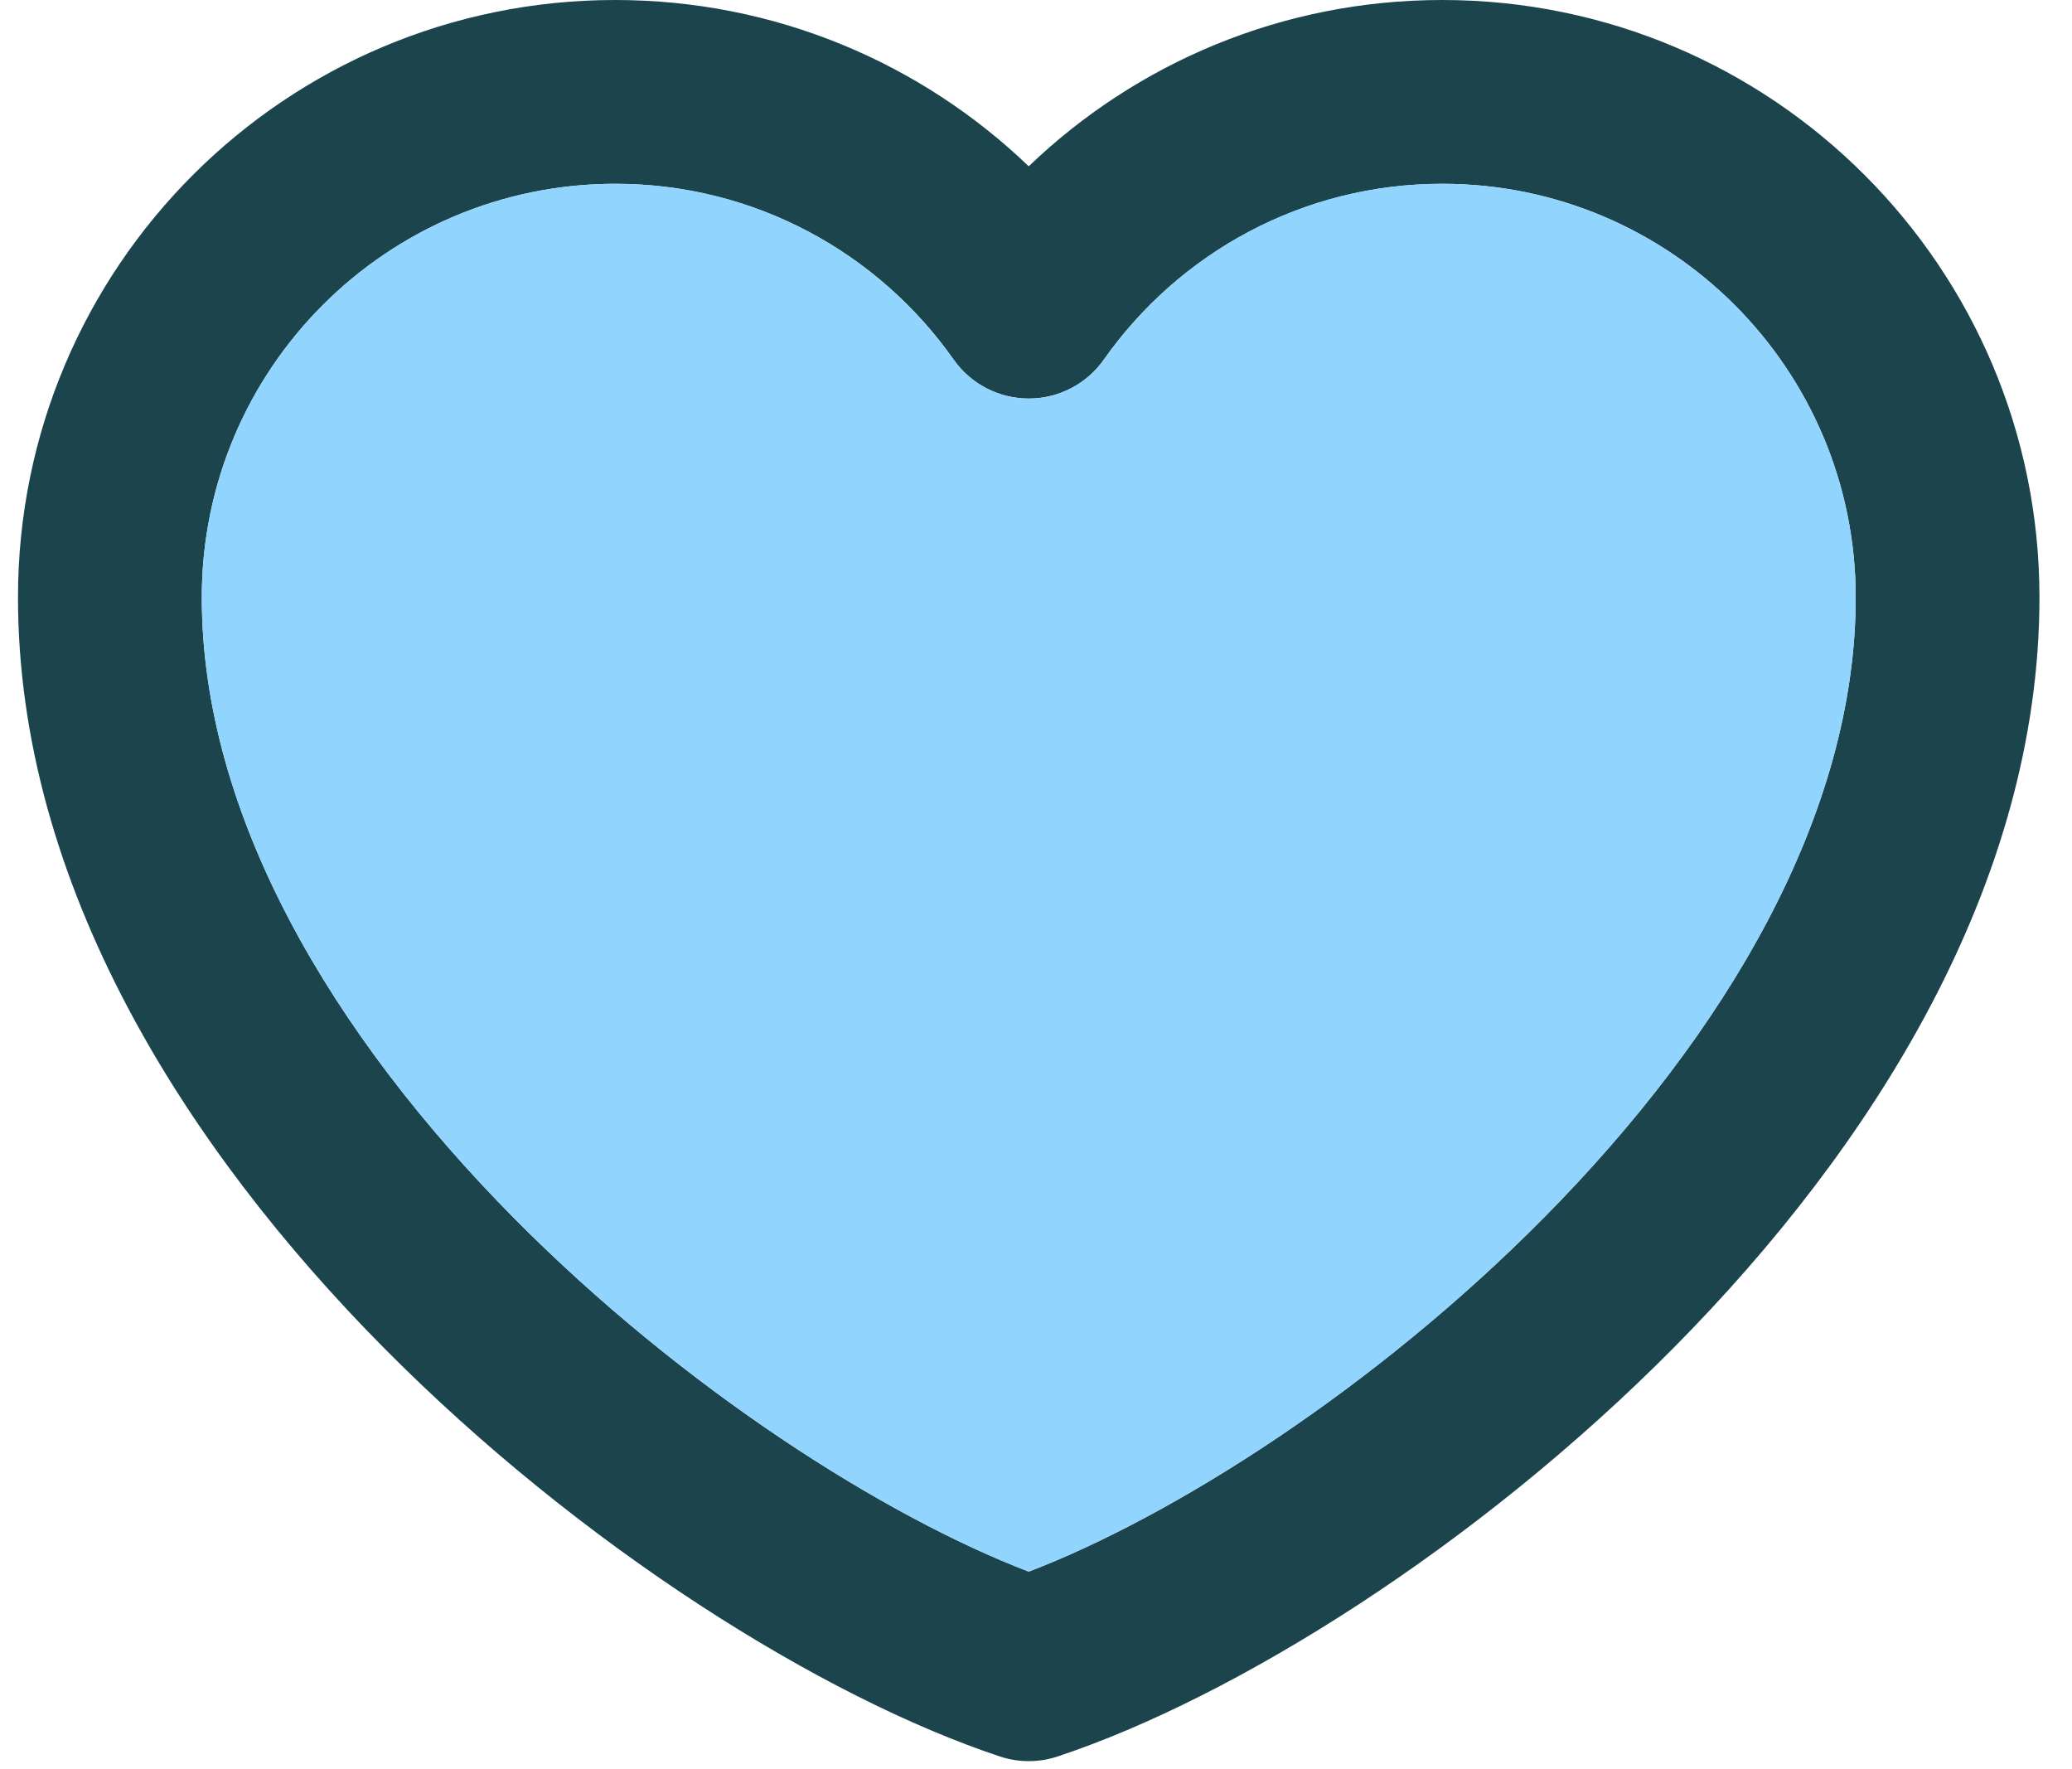
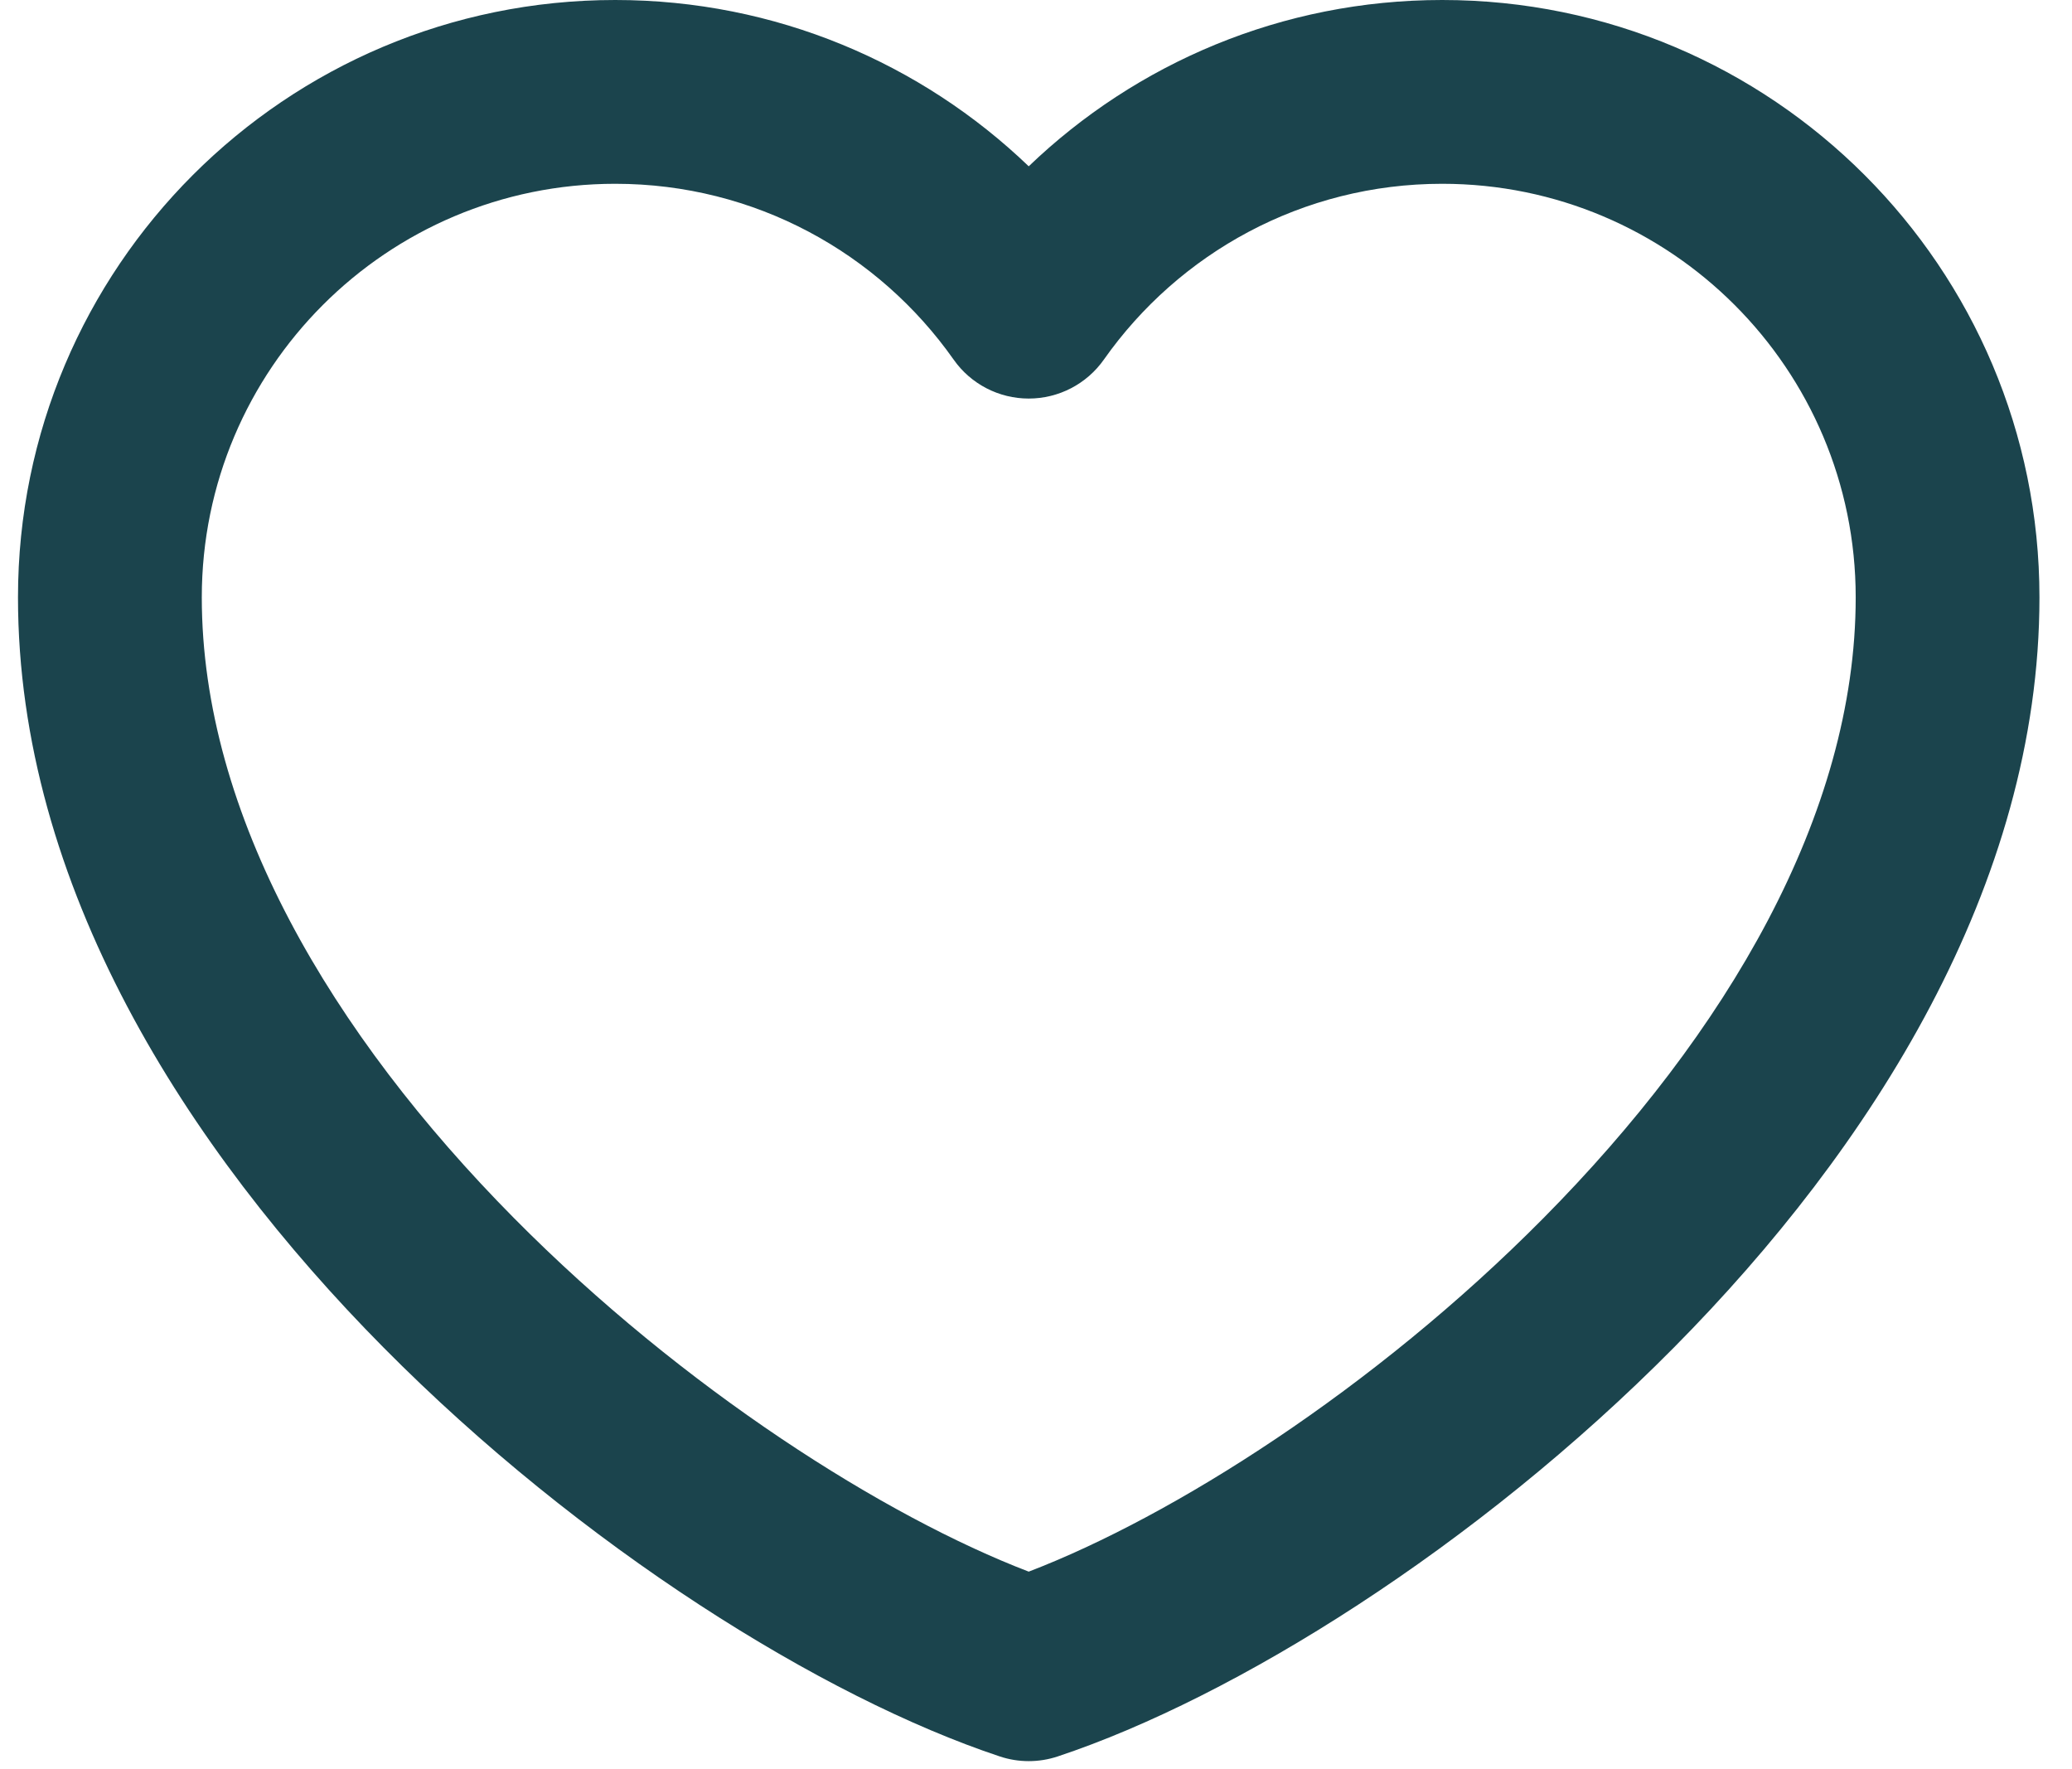
<svg xmlns="http://www.w3.org/2000/svg" width="41" height="35" viewBox="0 0 41 35" fill="none">
  <path fill-rule="evenodd" clip-rule="evenodd" d="M0.356 11.818C0.356 5.291 5.647 0 12.174 0C15.351 0 18.234 1.254 20.356 3.29C22.478 1.254 25.362 0 28.538 0C35.065 0 40.356 5.291 40.356 11.818C40.356 17.517 37.018 22.726 33.125 26.657C29.215 30.606 24.433 33.585 20.93 34.749C20.557 34.873 20.155 34.873 19.783 34.749C16.28 33.585 11.497 30.606 7.587 26.657C3.694 22.726 0.356 17.517 0.356 11.818ZM12.174 3.636C7.656 3.636 3.993 7.3 3.993 11.818C3.993 16.12 6.564 20.456 10.171 24.099C13.528 27.489 17.514 30.004 20.356 31.093C23.198 30.004 27.184 27.489 30.541 24.099C34.149 20.456 36.72 16.12 36.72 11.818C36.72 7.3 33.057 3.636 28.538 3.636C25.772 3.636 23.327 5.007 21.843 7.114C21.502 7.598 20.948 7.885 20.356 7.885C19.765 7.885 19.21 7.598 18.87 7.114C17.386 5.007 14.94 3.636 12.174 3.636Z" fill="#1B444D" />
-   <path d="M3.993 11.818C3.993 7.299 7.656 3.636 12.175 3.636C14.94 3.636 17.386 5.007 18.87 7.114C19.21 7.597 19.765 7.885 20.357 7.885C20.948 7.885 21.503 7.597 21.843 7.114C23.327 5.007 25.773 3.636 28.538 3.636C33.057 3.636 36.72 7.299 36.72 11.818C36.72 16.12 34.149 20.456 30.542 24.099C27.185 27.489 23.199 30.004 20.357 31.093C17.514 30.004 13.528 27.489 10.171 24.099C6.564 20.456 3.993 16.12 3.993 11.818Z" fill="#91D5FF" />
</svg>